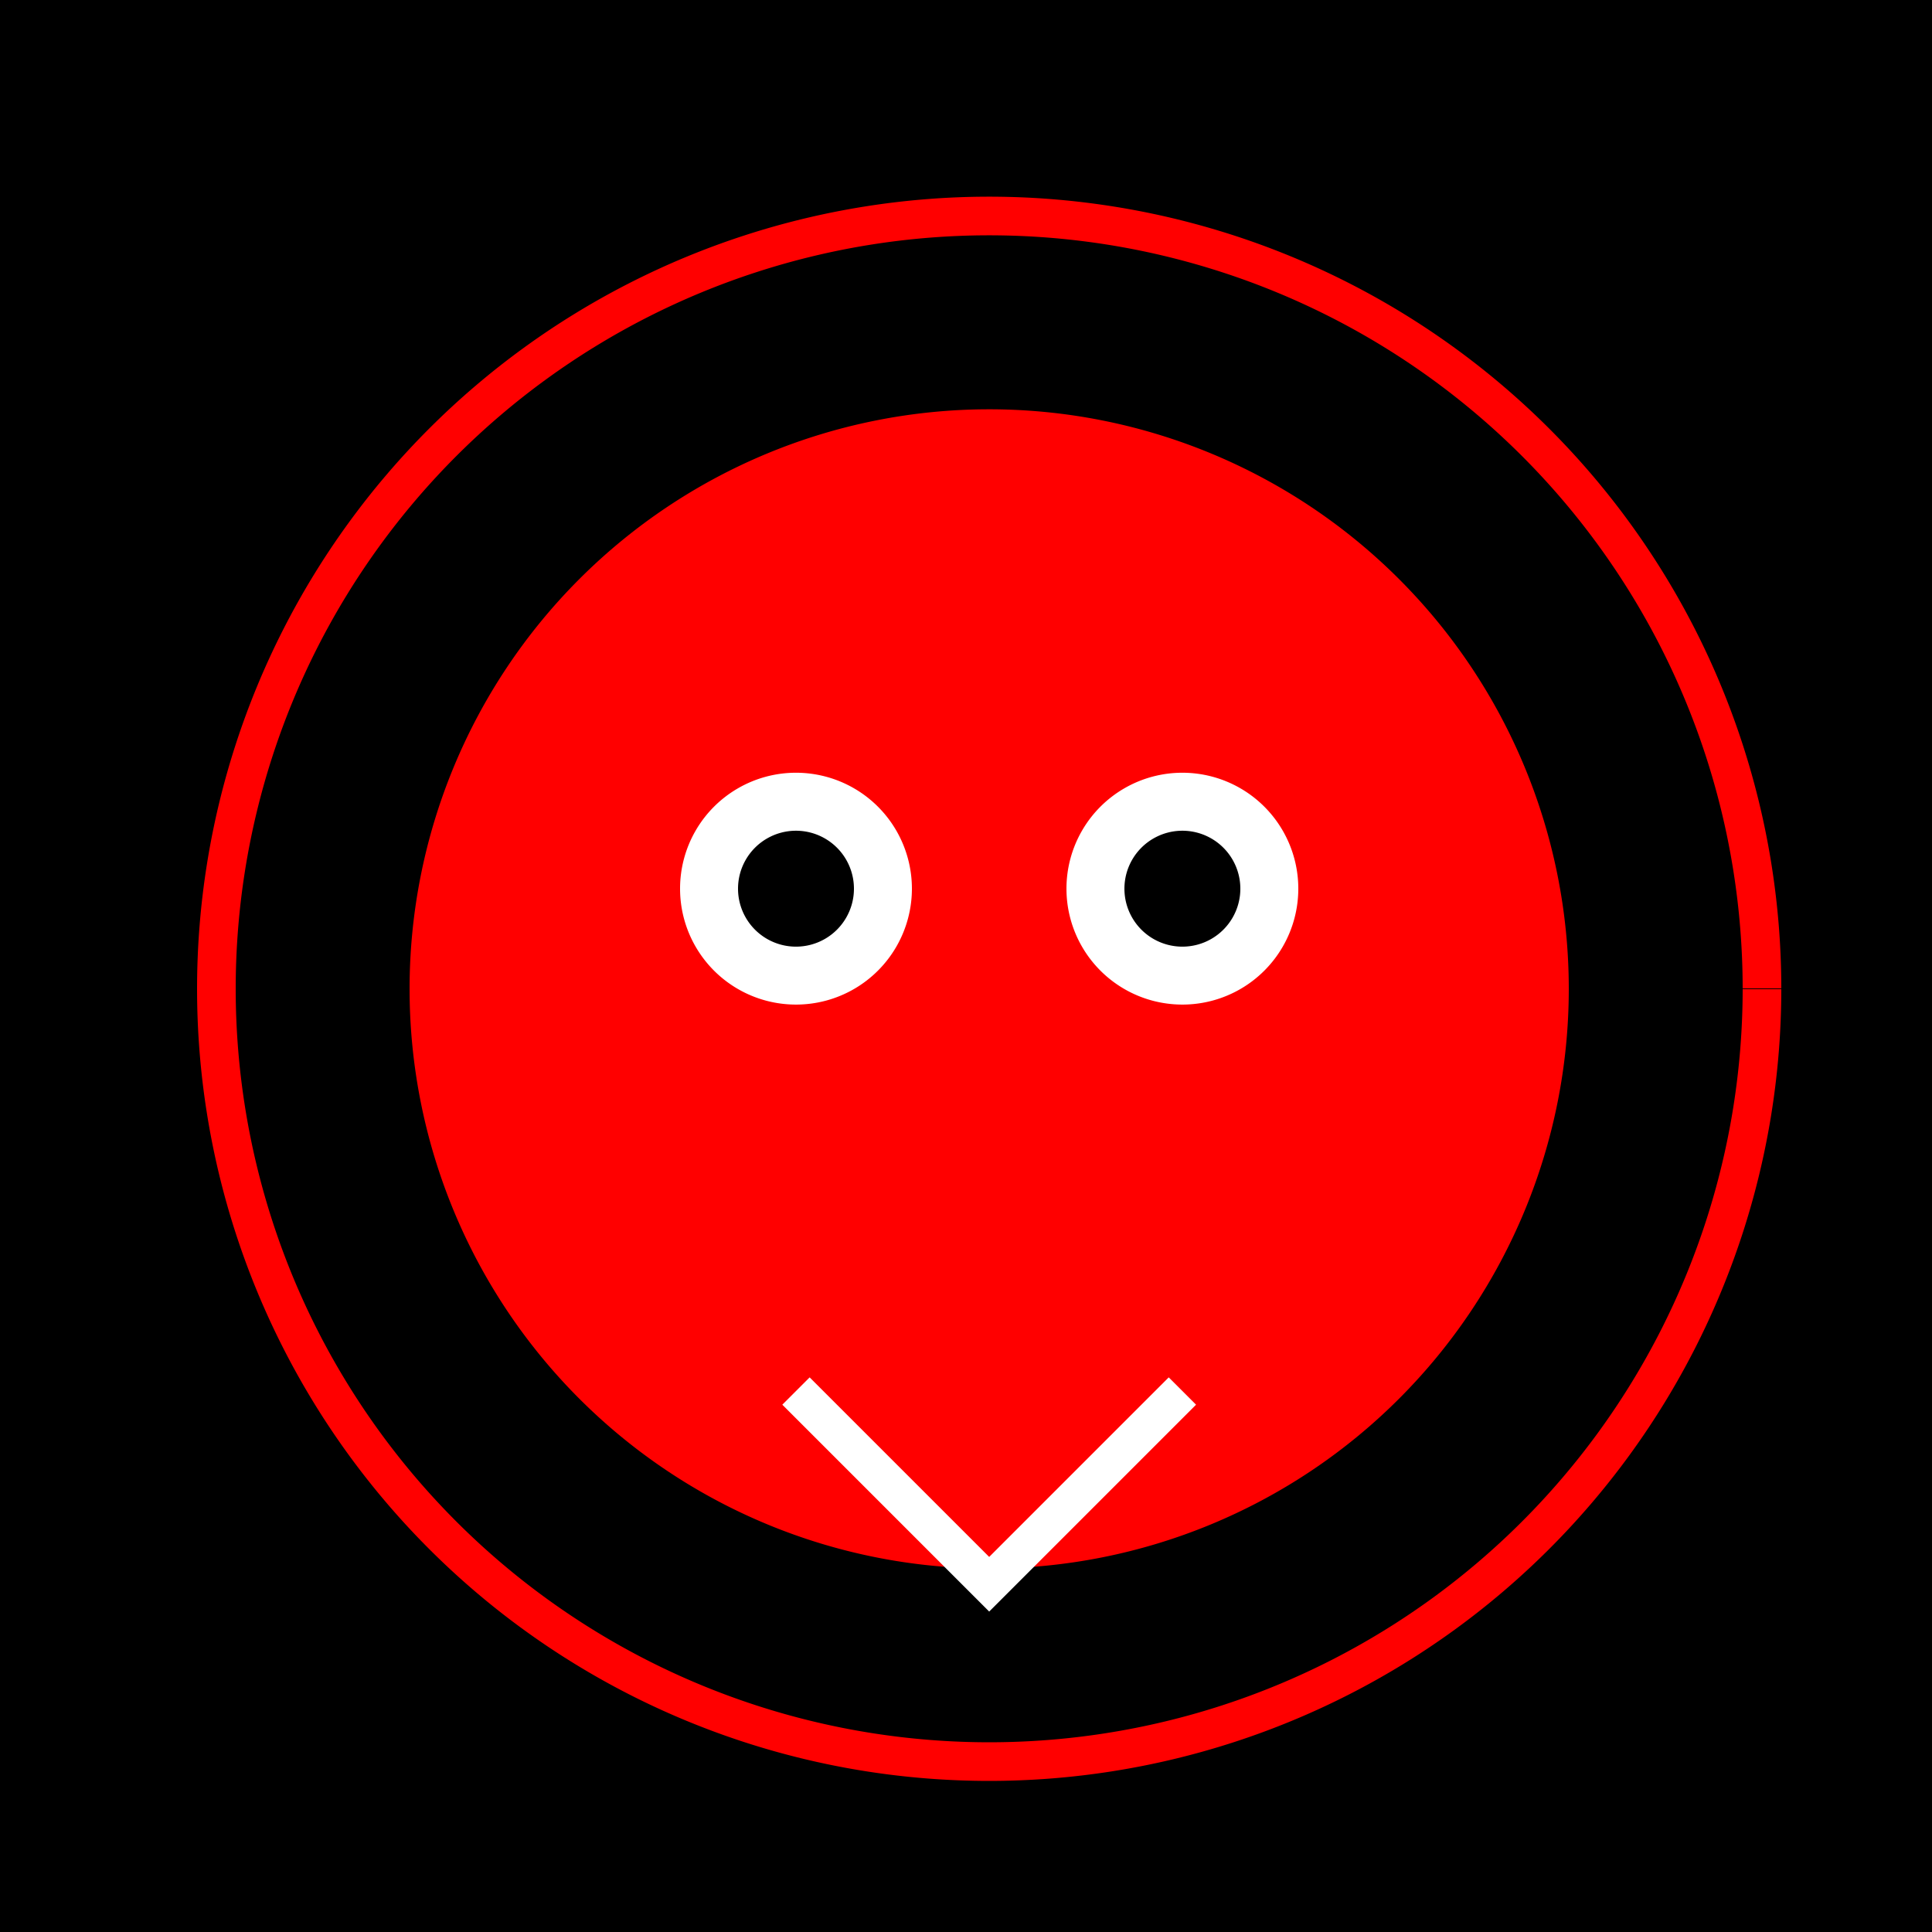
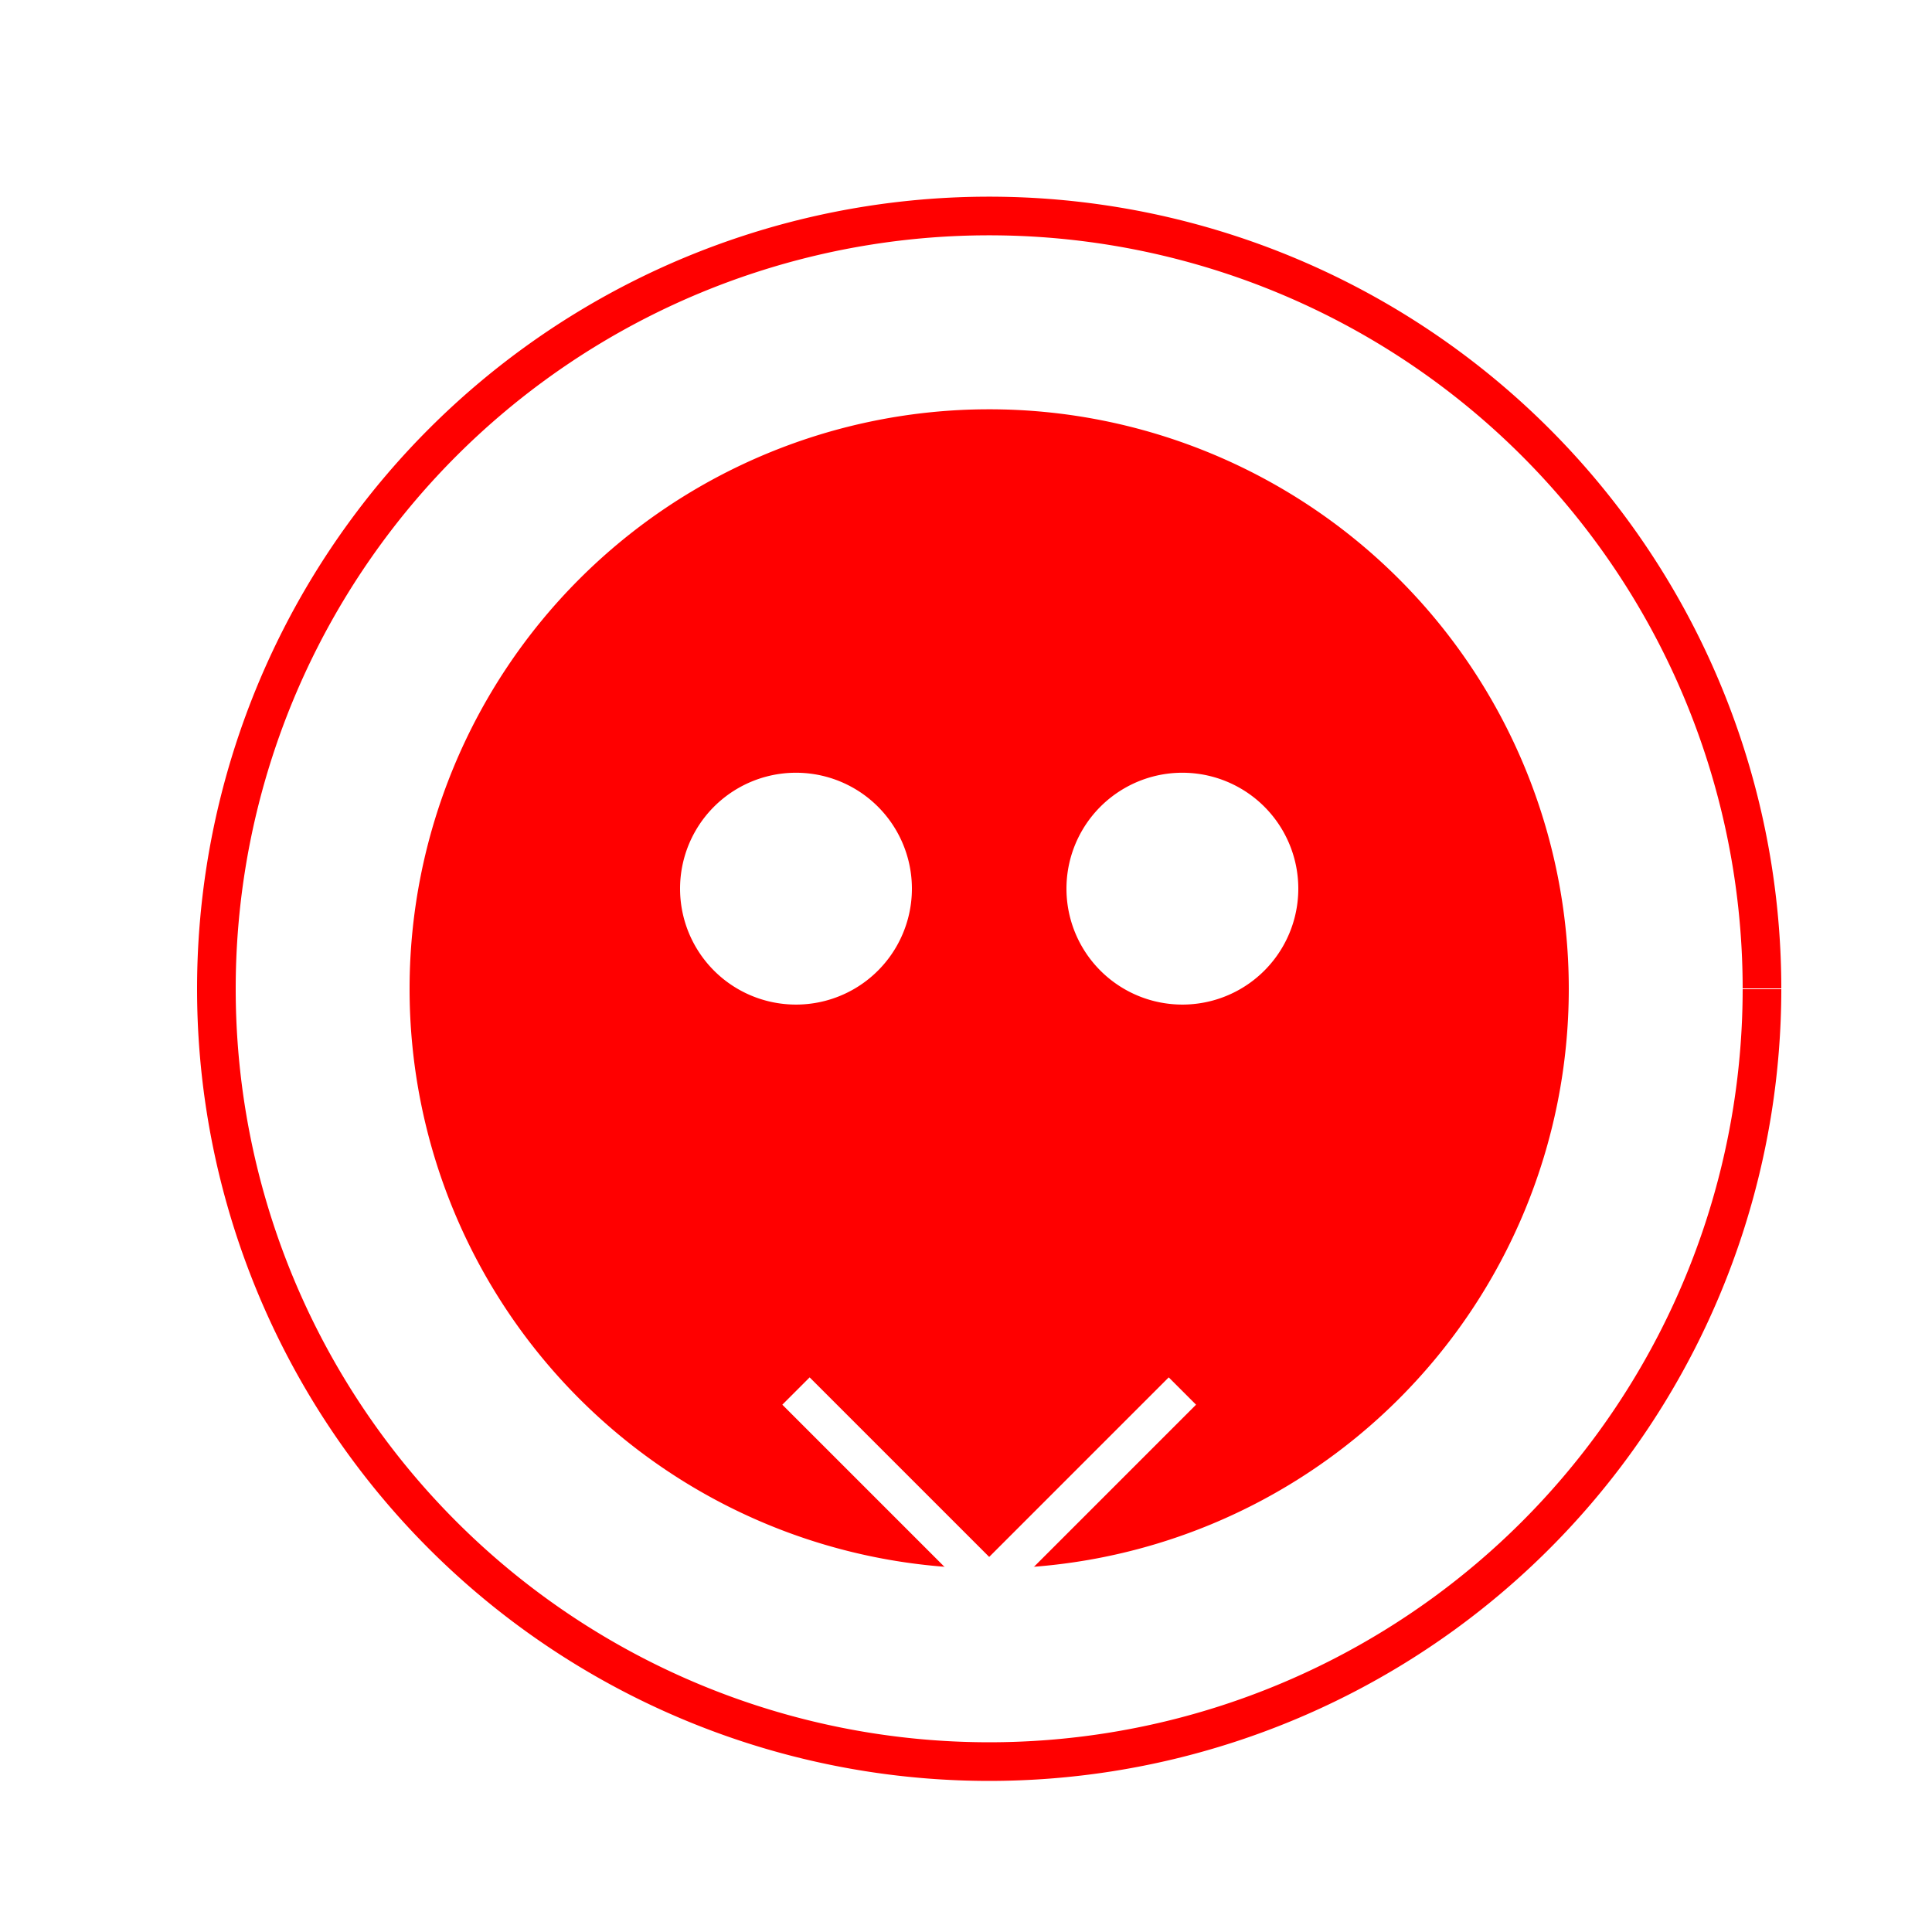
<svg xmlns="http://www.w3.org/2000/svg" width="500" height="500">
  <defs />
  <g>
-     <rect fill="#000" stroke="none" x="0" y="0" width="512" height="512" />
    <path fill="none" stroke="#FF0000" paint-order="fill stroke markers" d=" M 456 256 A 200 200 0 1 1 456 255.8" stroke-miterlimit="10" stroke-width="10" stroke-dasharray="" />
    <path fill="#FF0000" stroke="none" paint-order="stroke fill markers" d=" M 406 256 A 150 150 0 1 1 406 255.85" />
    <path fill="none" stroke="#FF0000" paint-order="fill stroke markers" d=" M 356 360 A 100 100 0 1 0 156 360" stroke-miterlimit="10" stroke-width="10" stroke-dasharray="" />
    <path fill="none" stroke="#FFF" paint-order="fill stroke markers" d=" M 206 360 L 256 410 L 306 360" stroke-miterlimit="10" stroke-width="10" stroke-dasharray="" />
-     <path fill="none" stroke="#FF0000" paint-order="fill stroke markers" d=" M 156 180 L 256 180 M 256 180 L 356 180" stroke-miterlimit="10" stroke-width="10" stroke-dasharray="" />
+     <path fill="none" stroke="#FF0000" paint-order="fill stroke markers" d=" M 156 180 L 256 180 M 256 180 " stroke-miterlimit="10" stroke-width="10" stroke-dasharray="" />
    <path fill="#FFF" stroke="none" paint-order="stroke fill markers" d=" M 236 230 A 30 30 0 1 1 236 229.97" />
    <path fill="#FFF" stroke="none" paint-order="stroke fill markers" d=" M 336 230 A 30 30 0 1 1 336 229.97" />
-     <path fill="#000" stroke="none" paint-order="stroke fill markers" d=" M 221 230 A 15 15 0 1 1 221 229.985" />
-     <path fill="#000" stroke="none" paint-order="stroke fill markers" d=" M 321 230 A 15 15 0 1 1 321 229.985" />
  </g>
</svg>